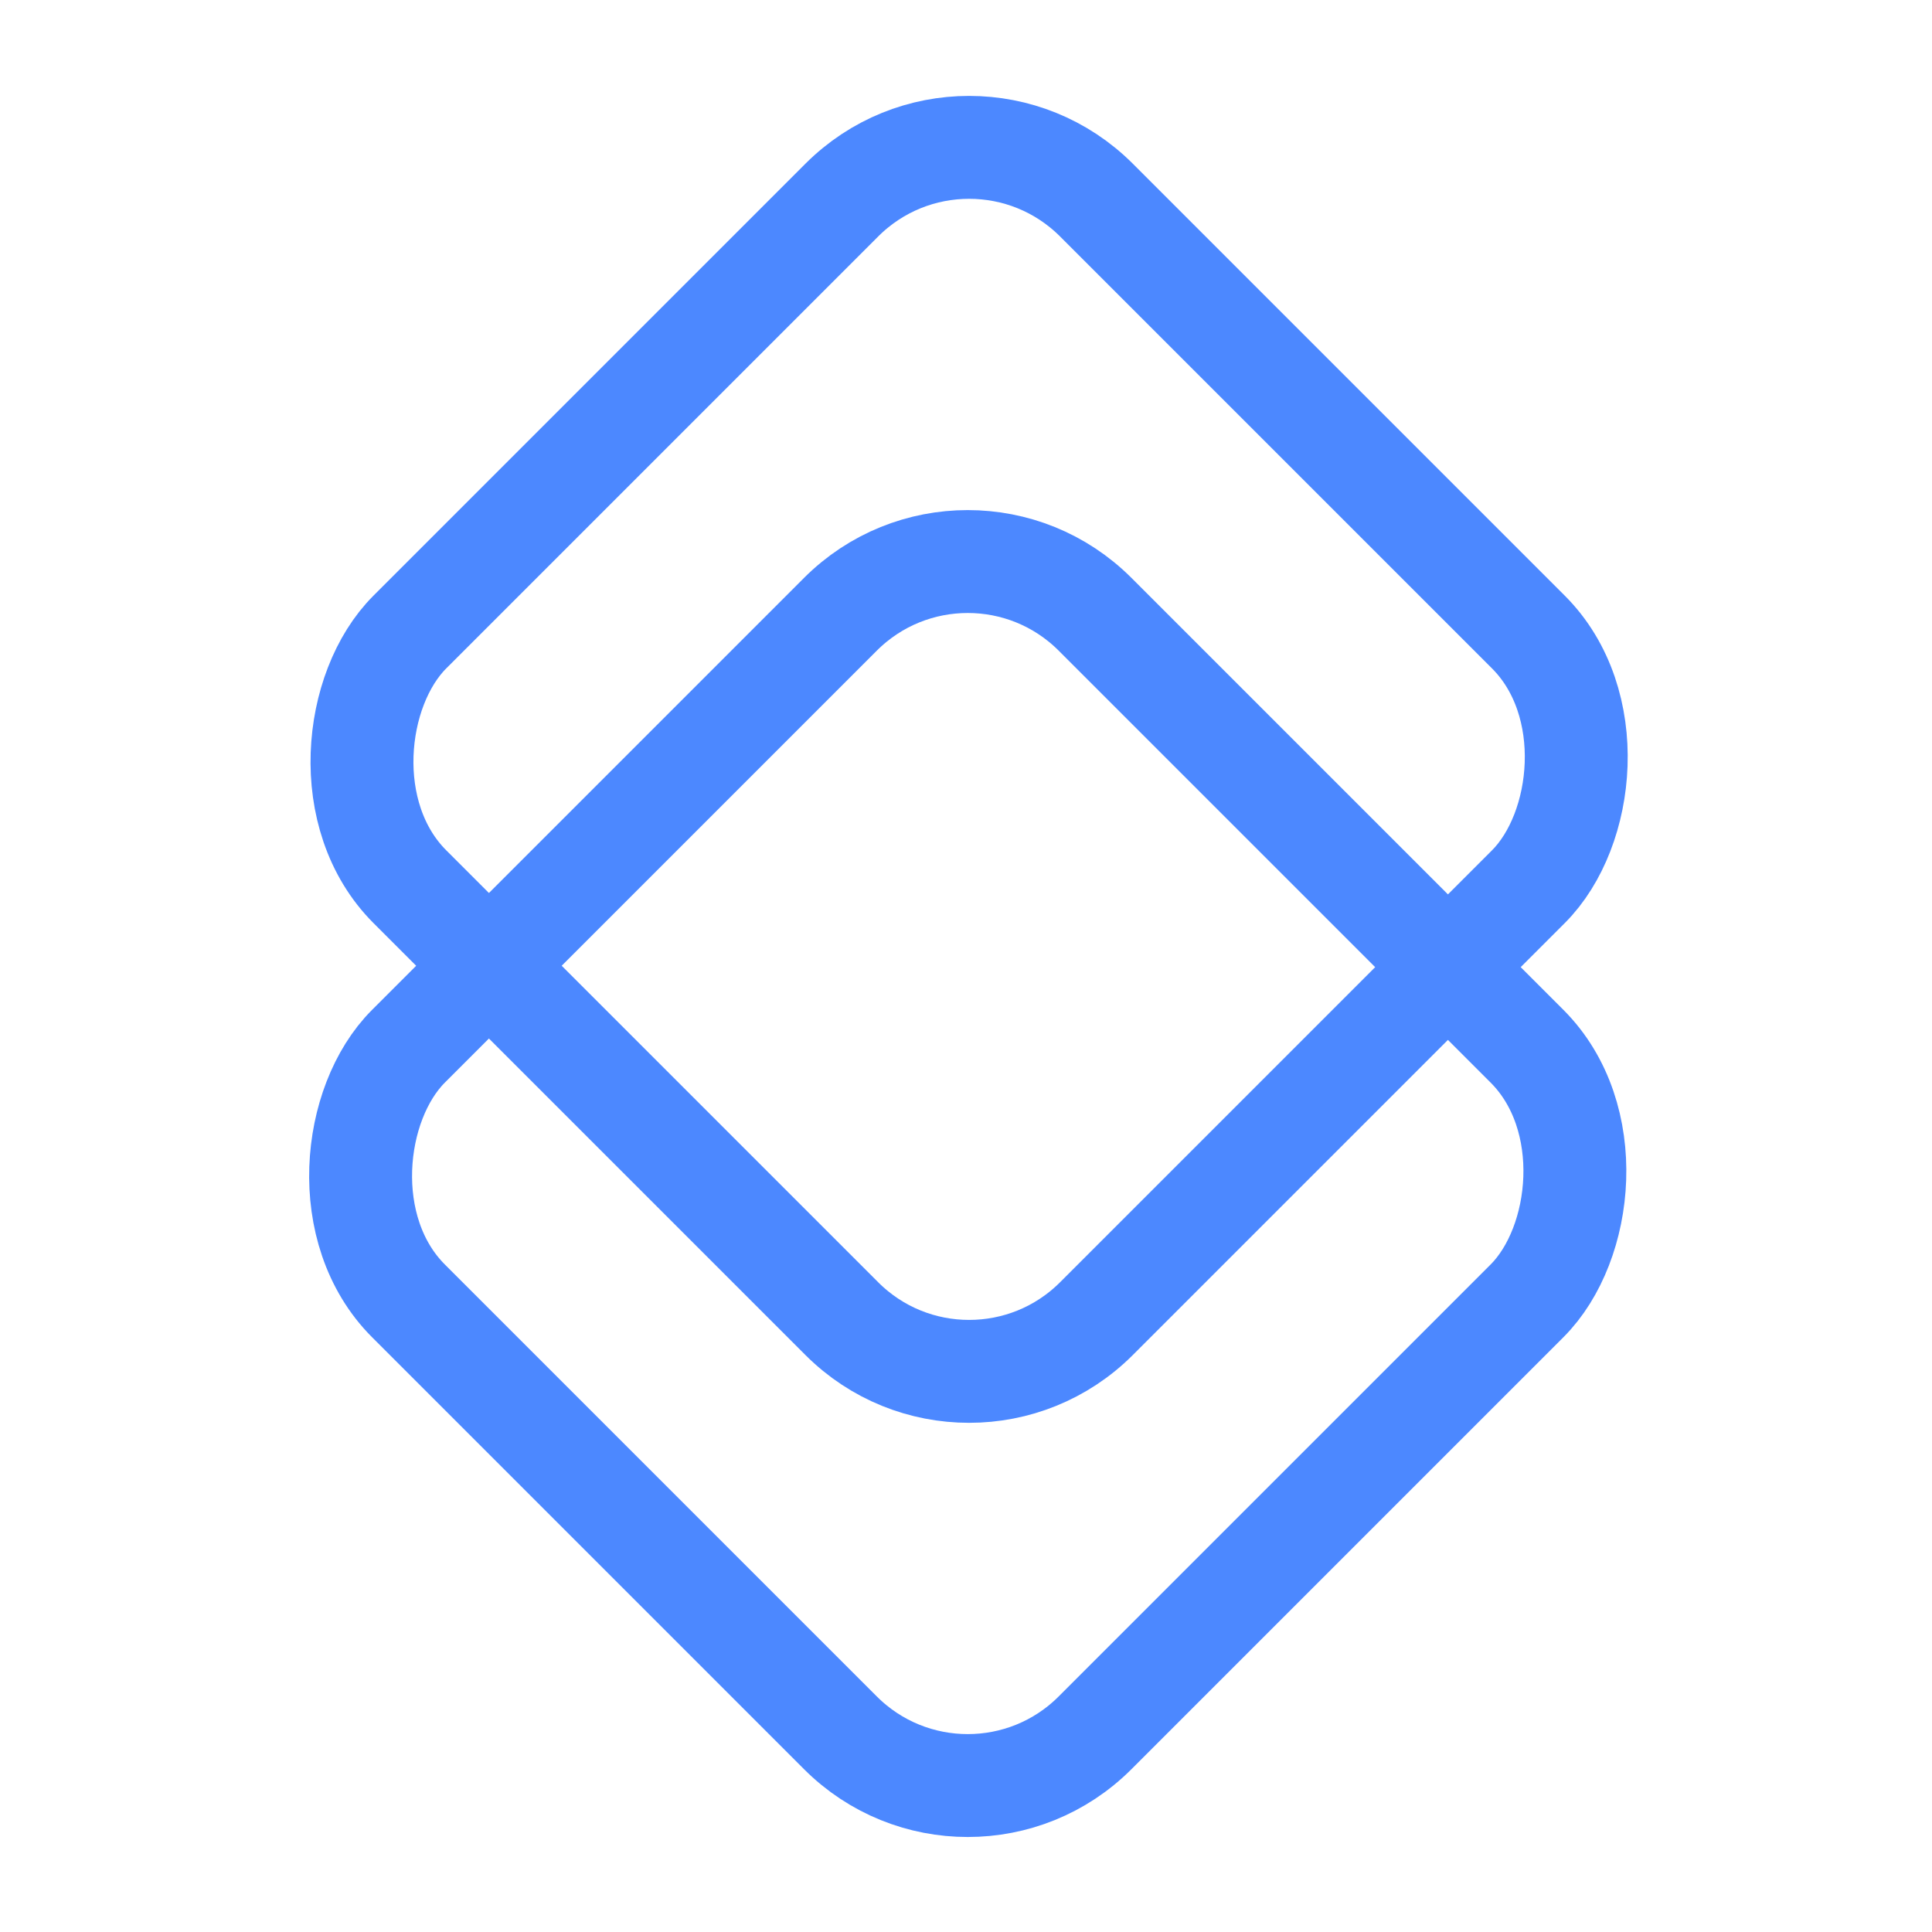
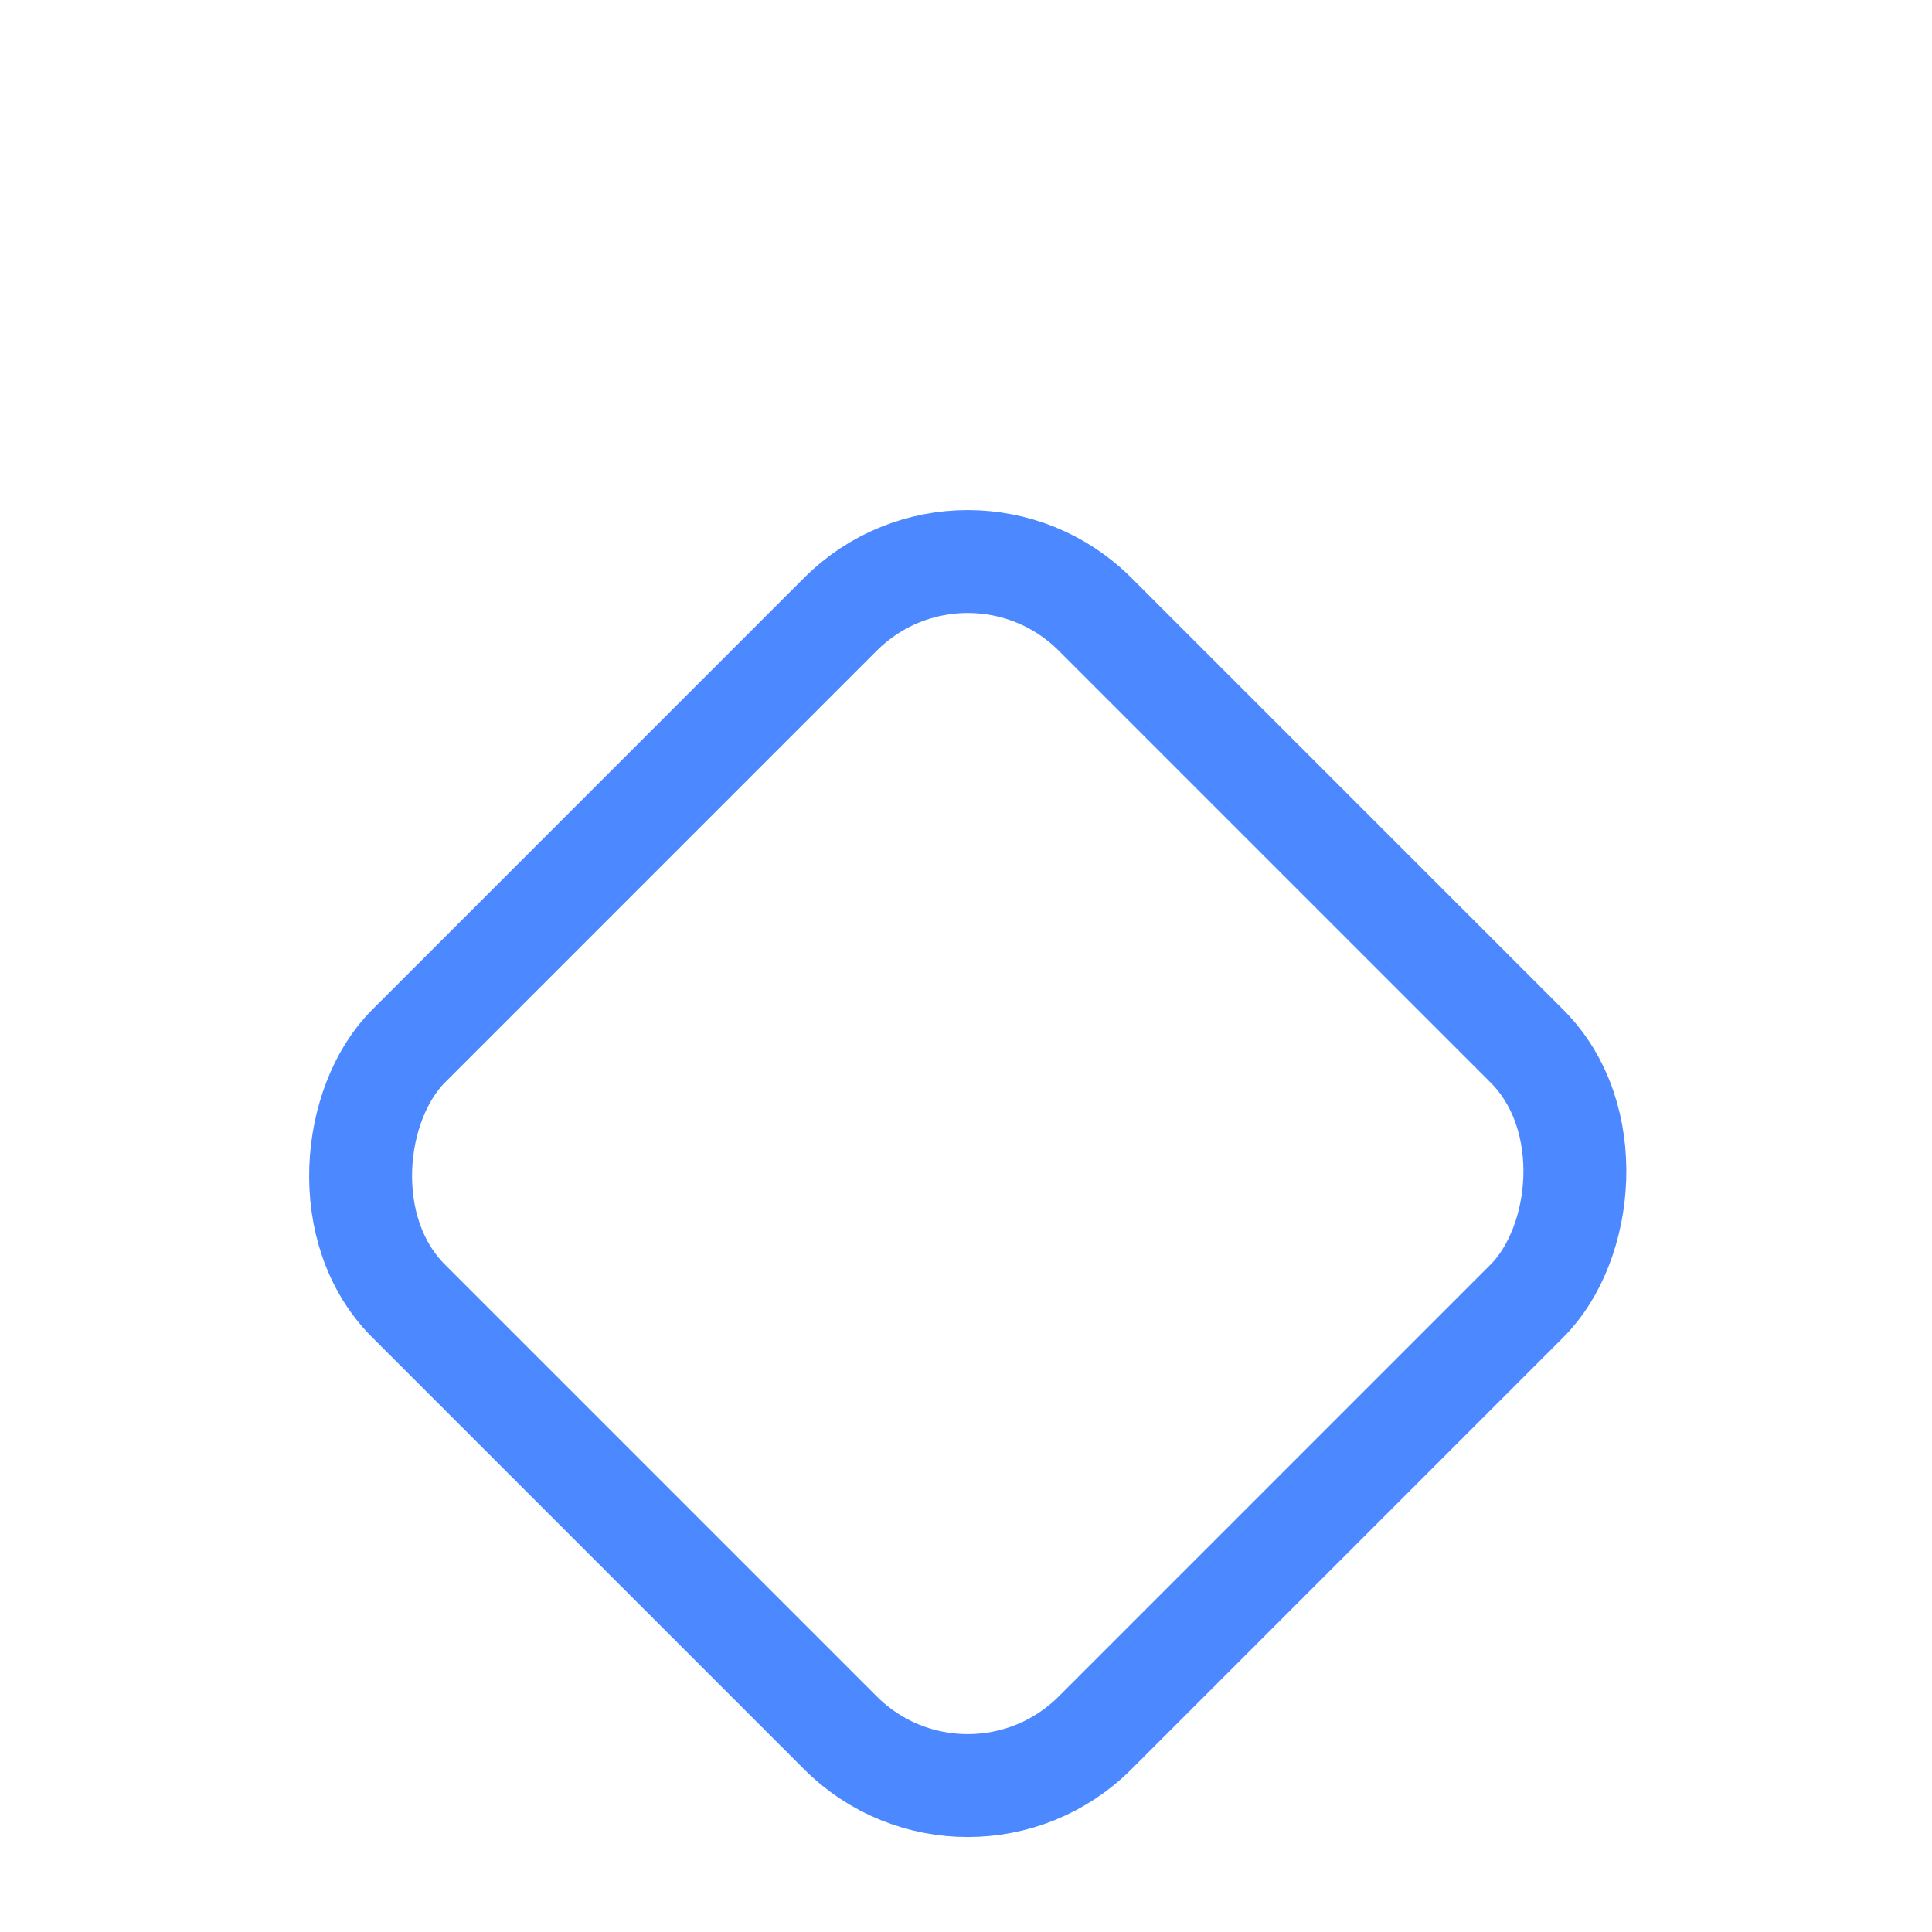
<svg xmlns="http://www.w3.org/2000/svg" width="751" height="751" viewBox="0 0 751 751" fill="none">
-   <rect x="376.713" y="28.284" width="377.442" height="377.442" rx="70" transform="rotate(45 376.713 28.284)" stroke="#4C88FF" stroke-width="40" stroke-linejoin="bevel" />
  <rect x="376.176" y="189.284" width="377.442" height="377.442" rx="70" transform="rotate(45 376.176 189.284)" stroke="#4C88FF" stroke-width="40" stroke-linejoin="bevel" />
</svg>